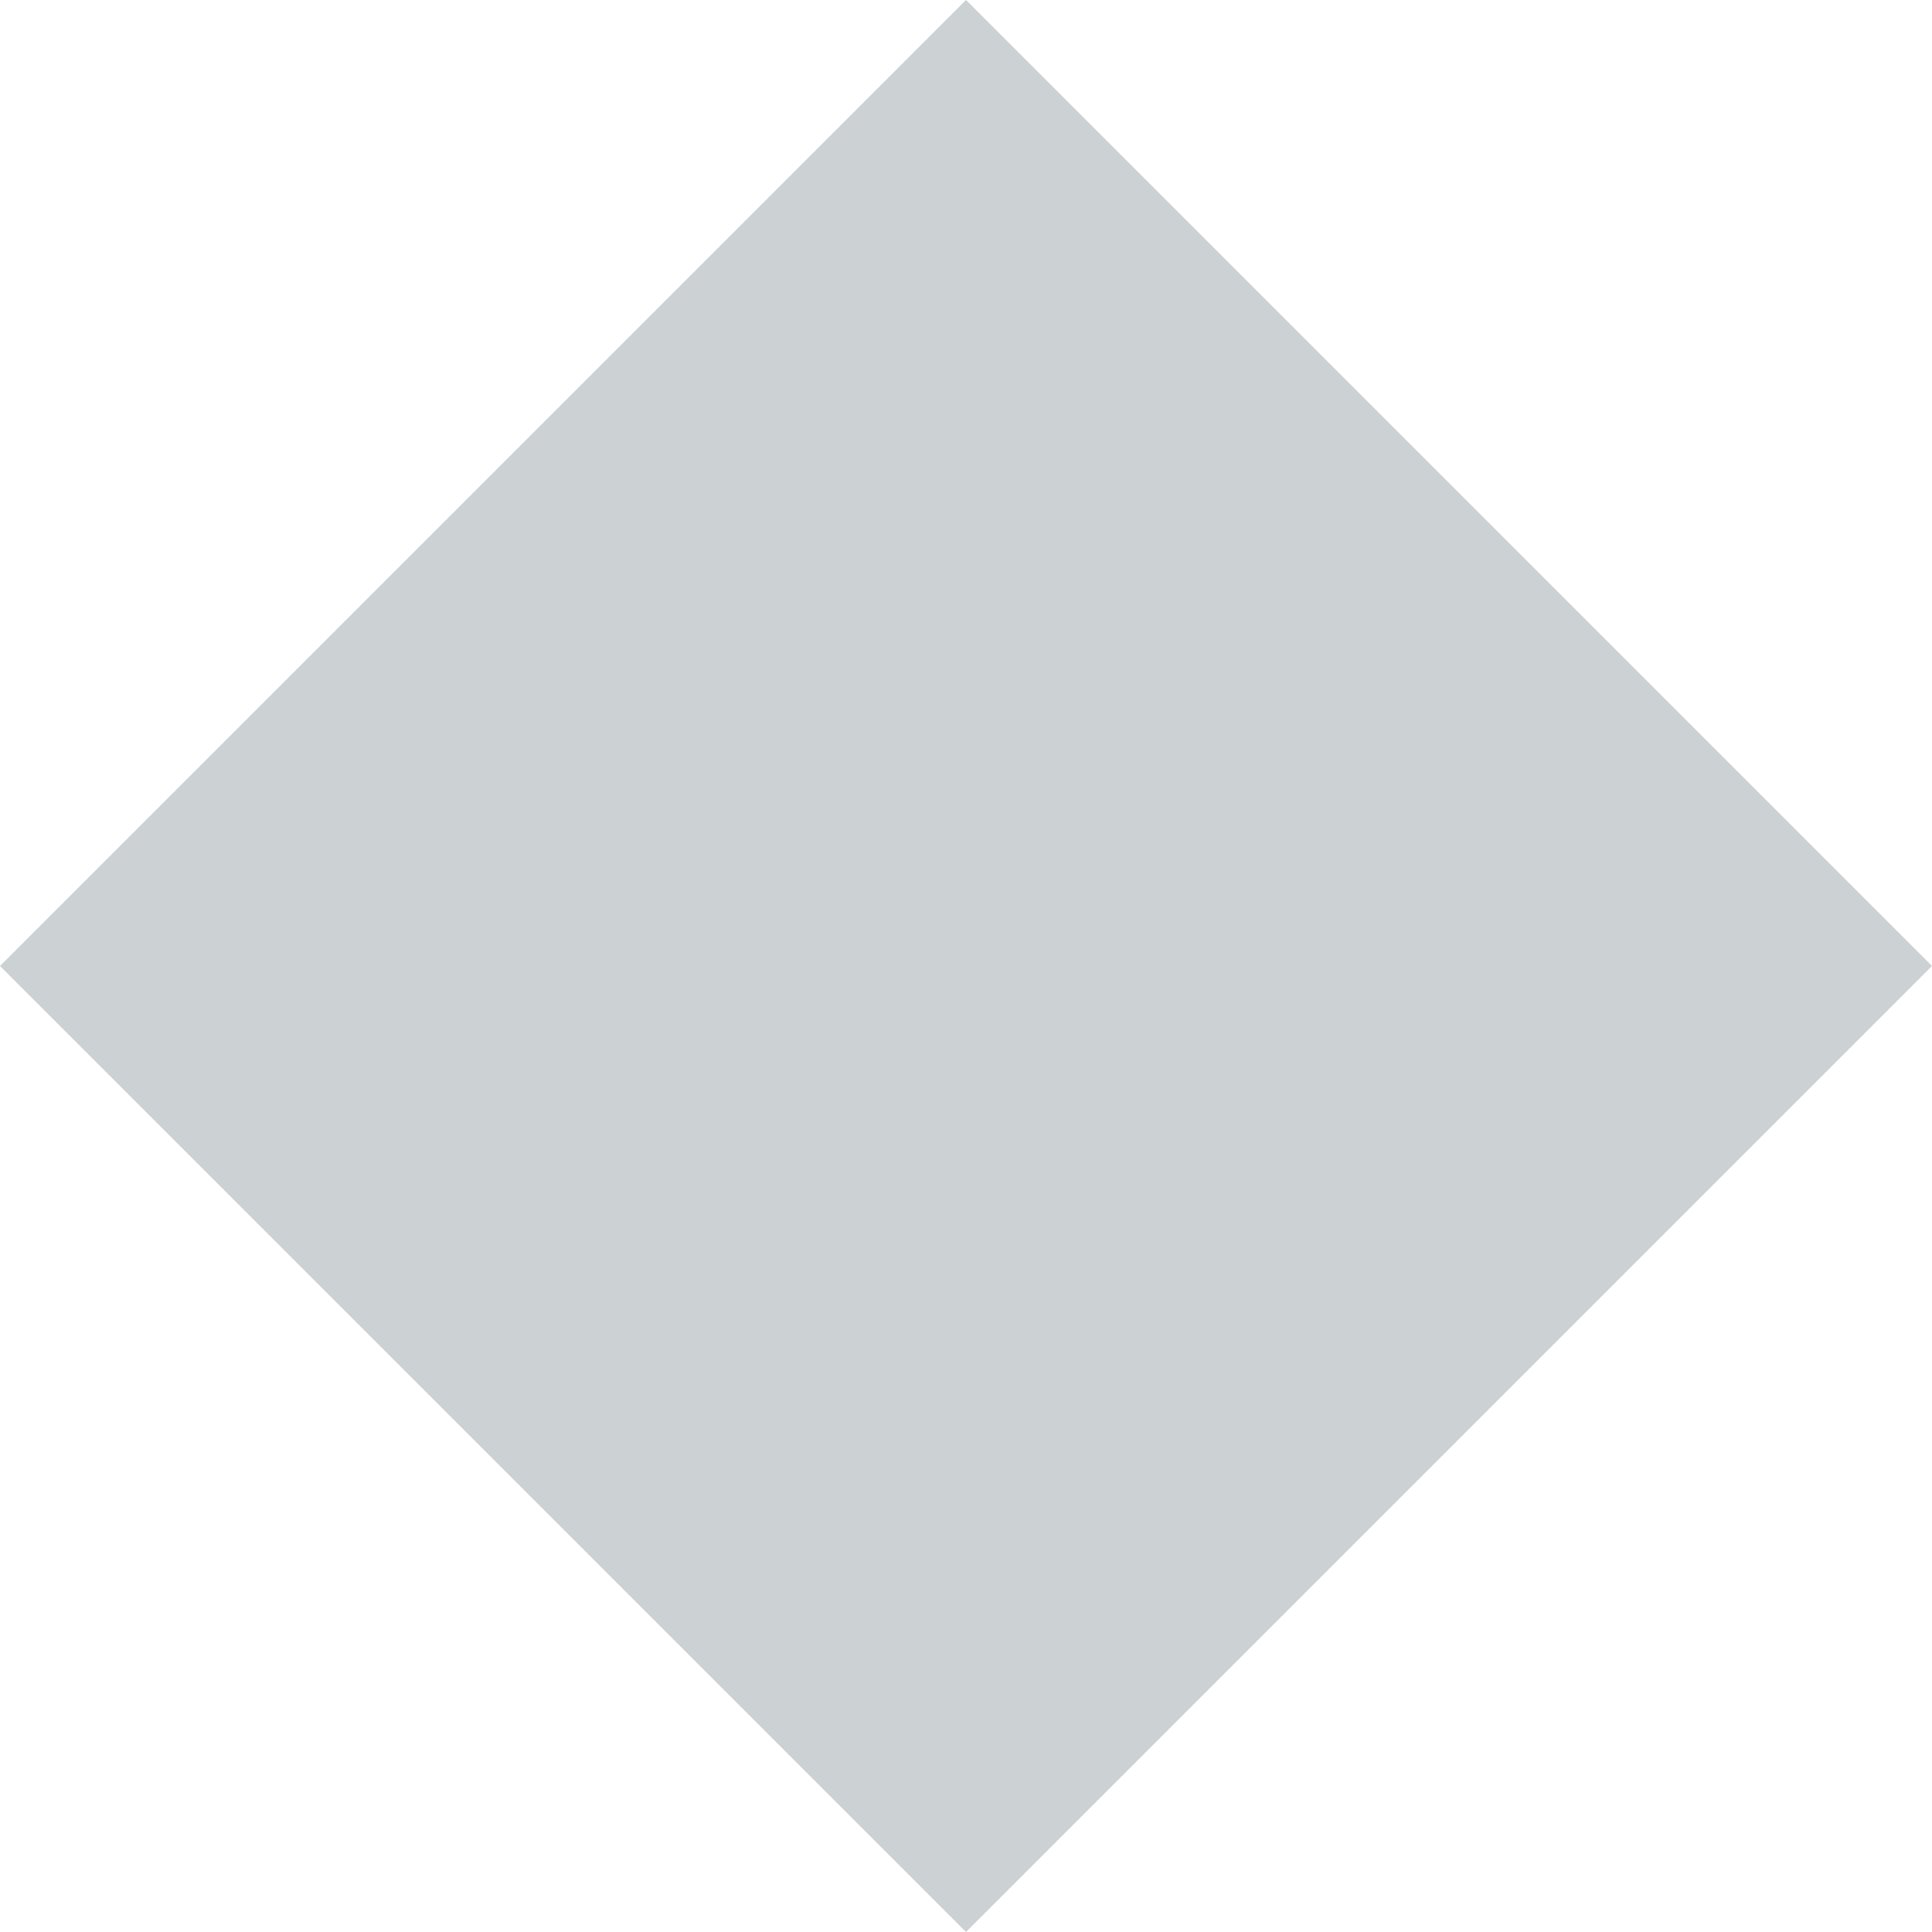
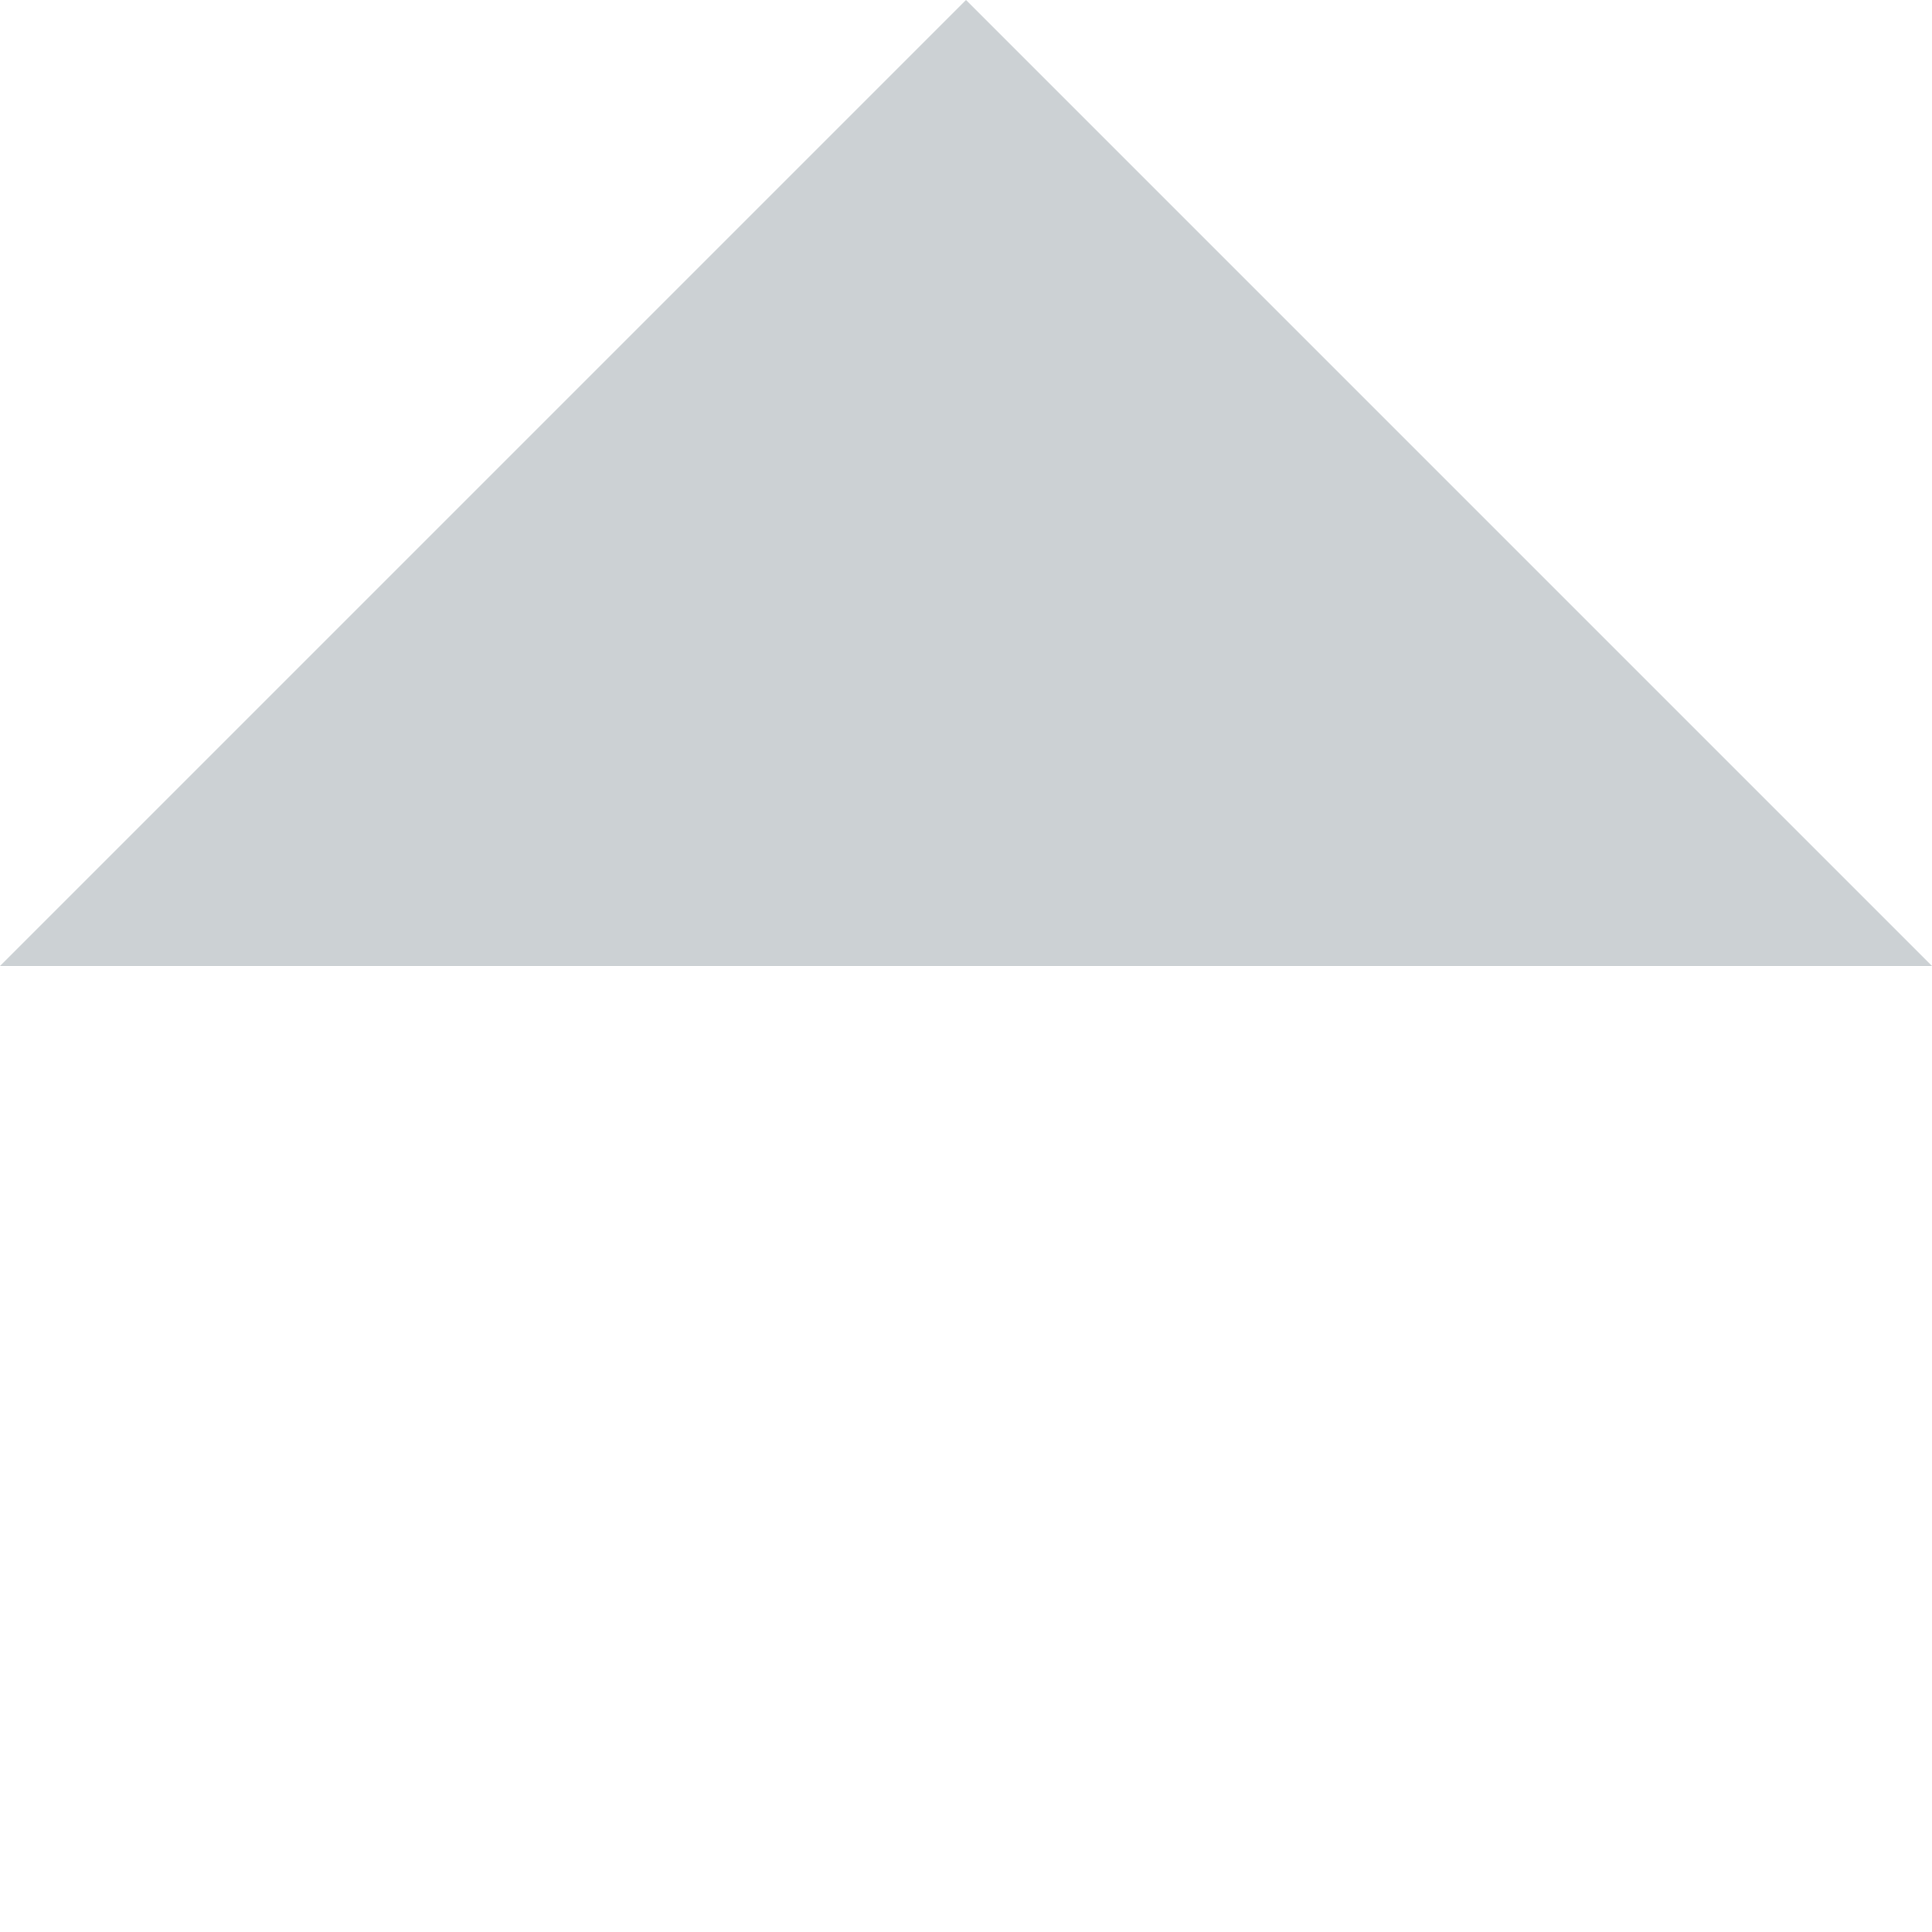
<svg xmlns="http://www.w3.org/2000/svg" width="8" height="8" viewBox="0 0 8 8" fill="none">
-   <path d="M4 4.76995e-08L8 4L4 8L4.76995e-08 4L4 4.76995e-08Z" fill="#CCD1D4" />
+   <path d="M4 4.76995e-08L8 4L4.76995e-08 4L4 4.76995e-08Z" fill="#CCD1D4" />
</svg>